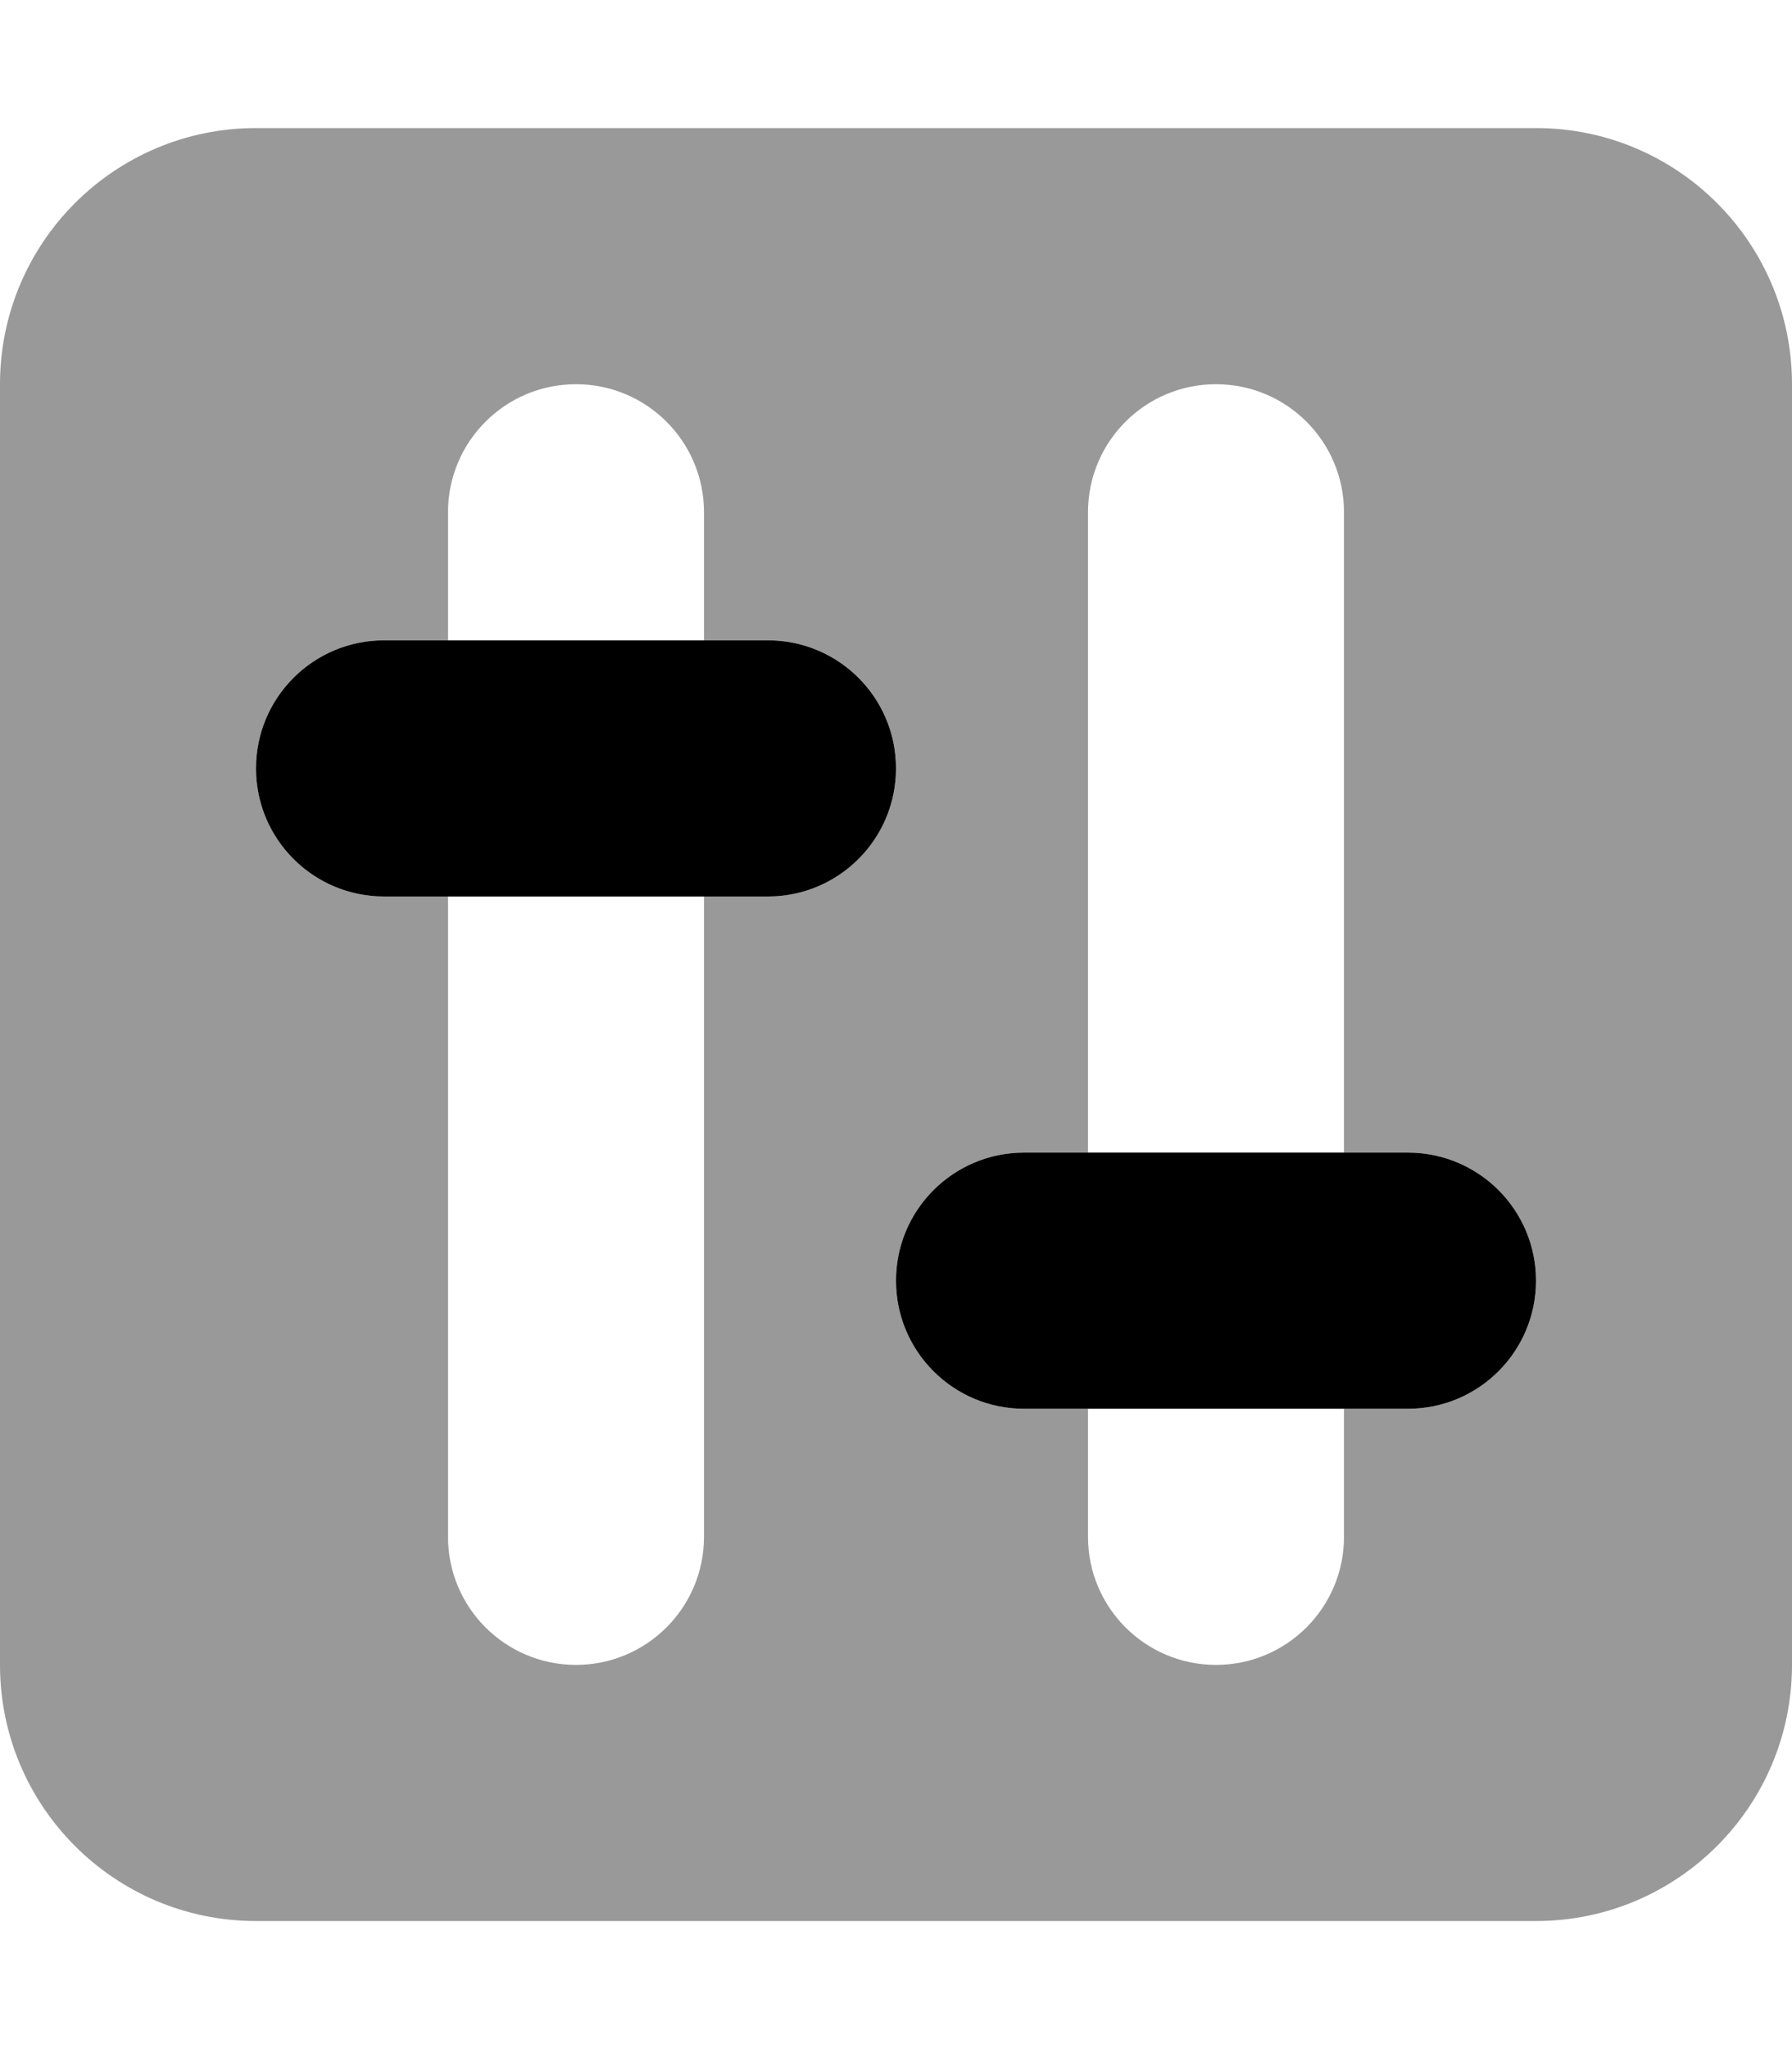
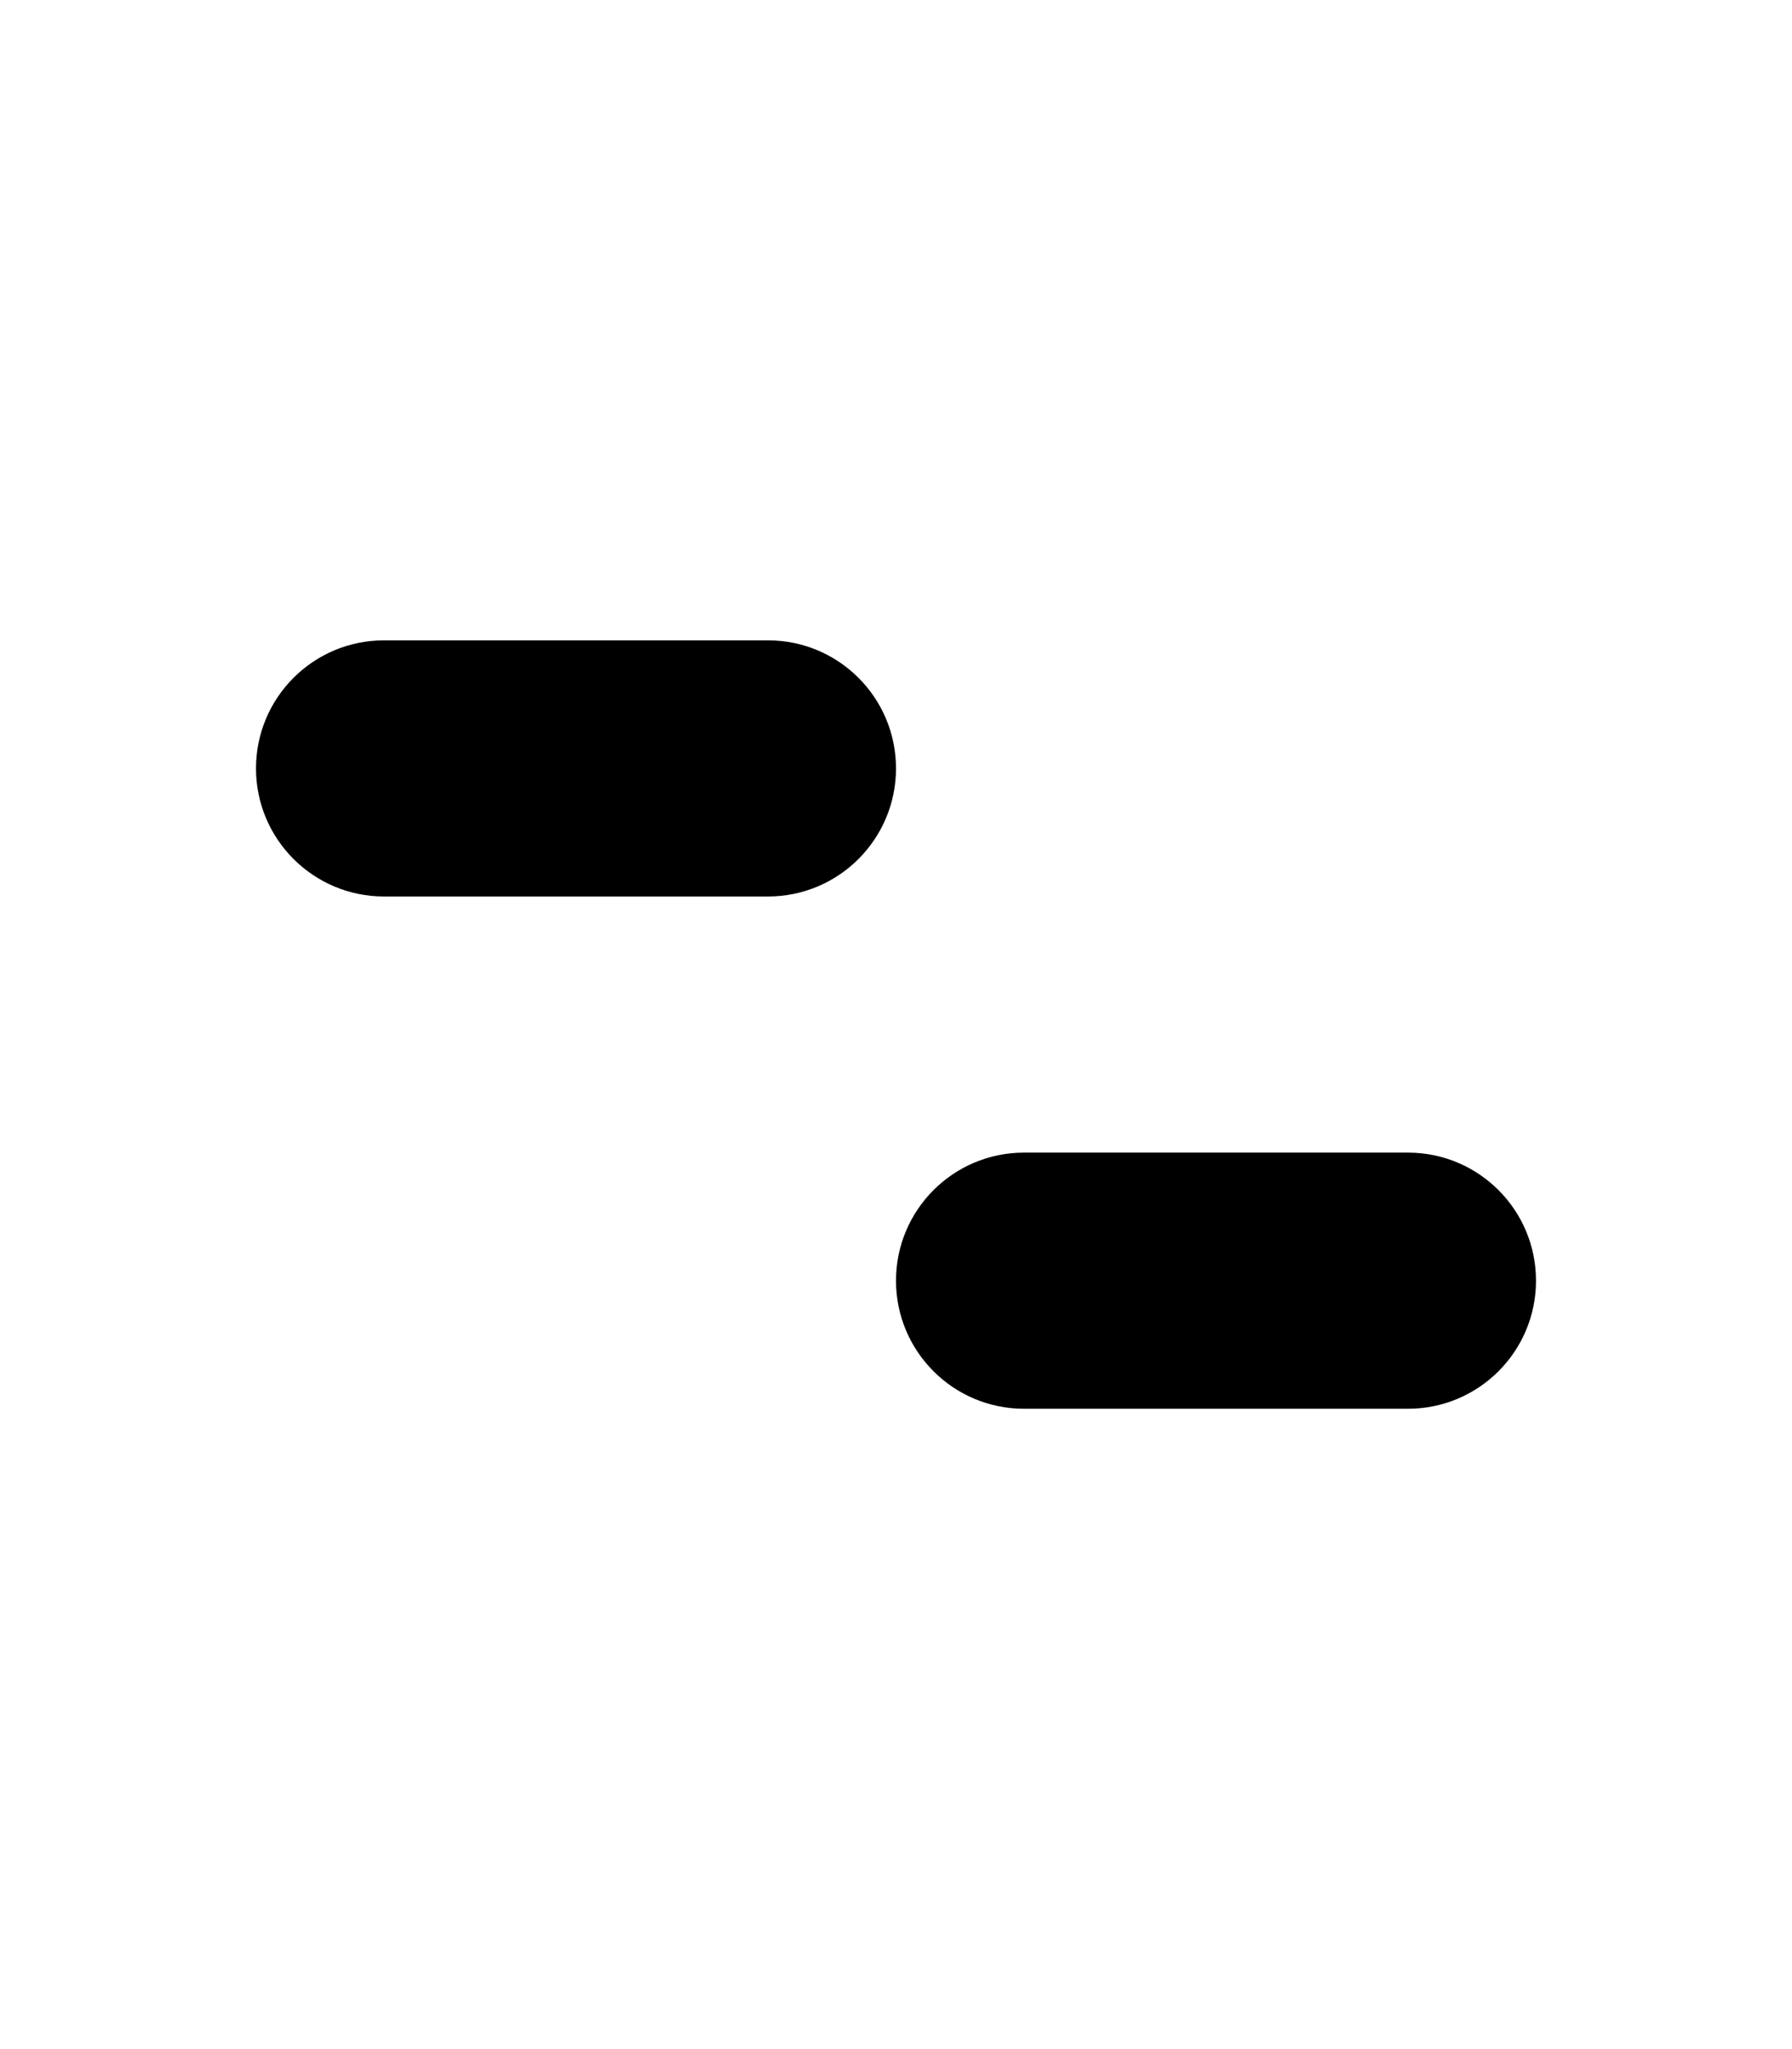
<svg xmlns="http://www.w3.org/2000/svg" viewBox="0 0 448 512">
  <defs>
    <style>.fa-secondary{opacity:.4}</style>
  </defs>
-   <path d="M384 32H64C28.654 32 0 60.654 0 96V416C0 451.346 28.654 480 64 480H384C419.348 480 448 451.346 448 416V96C448 60.654 419.348 32 384 32ZM192 224H176V384C176 401.673 161.673 416 144 416H144C126.327 416 112 401.673 112 384V224H96C78.328 224 64 209.674 64 192S78.328 160 96 160H112V128C112 110.327 126.327 96 144 96H144C161.673 96 176 110.327 176 128V160H192C209.674 160 224 174.326 224 192S209.674 224 192 224ZM352 352H336V384C336 401.673 321.673 416 304 416H304C286.327 416 272 401.673 272 384V352H256C238.328 352 224 337.674 224 320S238.328 288 256 288H272V128C272 110.327 286.327 96 304 96H304C321.673 96 336 110.327 336 128V288H352C369.674 288 384 302.326 384 320S369.674 352 352 352Z" class="fa-secondary" />
  <path d="M192 160H96C78.328 160 64 174.326 64 192S78.328 224 96 224H192C209.674 224 224 209.674 224 192S209.674 160 192 160ZM352 288H256C238.328 288 224 302.326 224 320S238.328 352 256 352H352C369.674 352 384 337.674 384 320S369.674 288 352 288Z" class="fa-primary" />
</svg>